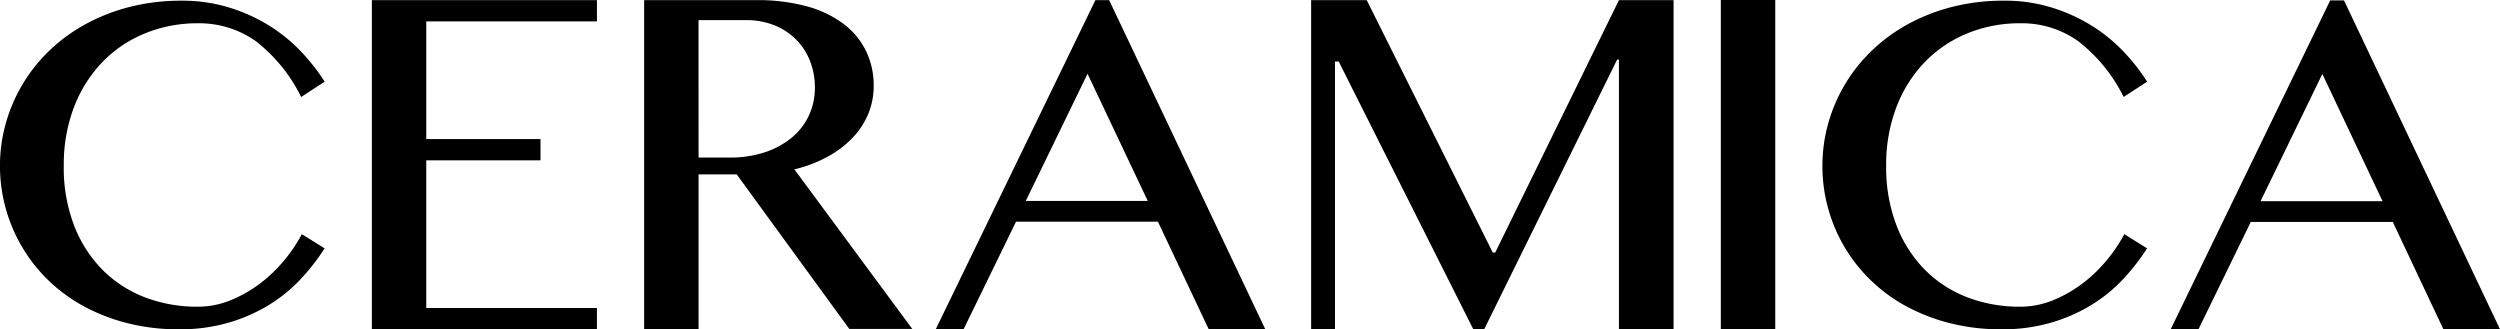
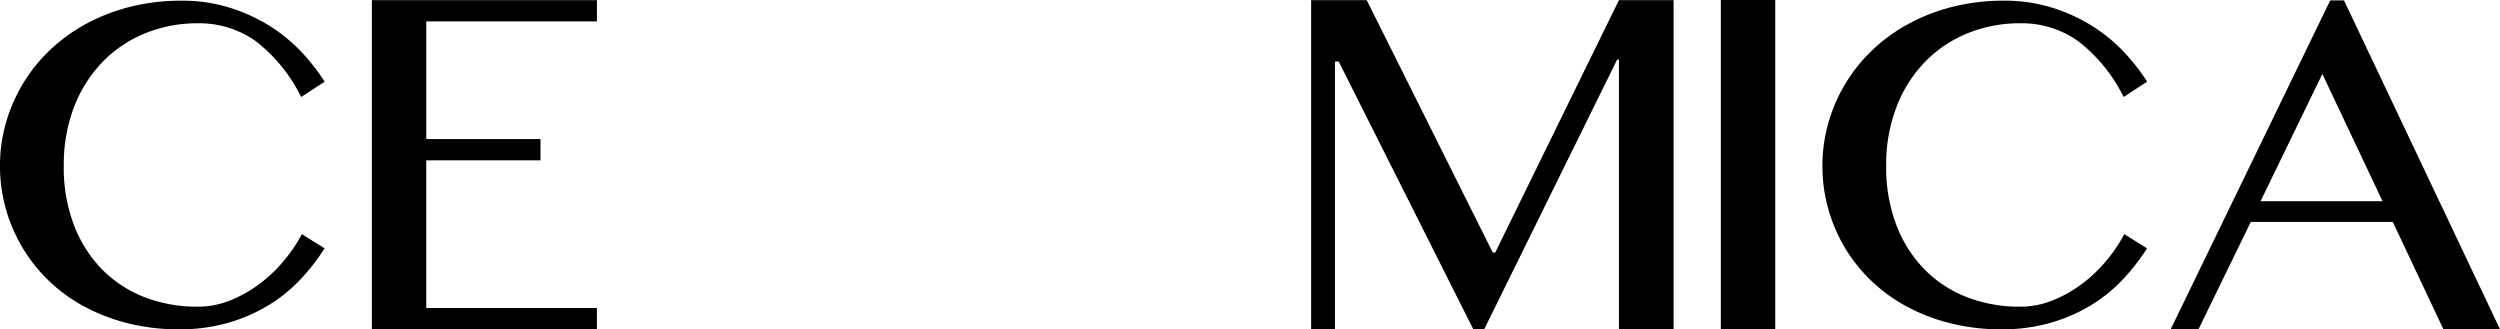
<svg xmlns="http://www.w3.org/2000/svg" width="241.699" height="31.835" viewBox="0 0 241.699 31.835">
  <g id="logo" transform="translate(-477.225 -115.525)">
    <path id="Path_1" data-name="Path 1" d="M483.389,131.523a15.672,15.672,0,0,0,.986,5.733,12.515,12.515,0,0,0,2.721,4.281,11.721,11.721,0,0,0,4.1,2.682,14.12,14.12,0,0,0,5.14.921,8.373,8.373,0,0,0,3.168-.617,12.712,12.712,0,0,0,2.848-1.613,13.91,13.91,0,0,0,2.345-2.247,14.586,14.586,0,0,0,1.711-2.536l2.2,1.371a20.071,20.071,0,0,1-2.28,2.941,14.7,14.7,0,0,1-3.048,2.5,16.038,16.038,0,0,1-3.91,1.732,16.893,16.893,0,0,1-4.879.656,19.915,19.915,0,0,1-4.879-.579,18.178,18.178,0,0,1-4.216-1.613,15.646,15.646,0,0,1-3.441-2.493,15.4,15.4,0,0,1-4.733-11.115,15.054,15.054,0,0,1,.574-4.149,15.669,15.669,0,0,1,1.642-3.79,15.486,15.486,0,0,1,2.62-3.261,16.442,16.442,0,0,1,3.5-2.536,18.363,18.363,0,0,1,4.259-1.646,20.035,20.035,0,0,1,4.948-.589,15.368,15.368,0,0,1,4.6.656,16.625,16.625,0,0,1,3.845,1.73,15.592,15.592,0,0,1,3.089,2.5,19.351,19.351,0,0,1,2.314,2.943l-2.271,1.481a15.43,15.43,0,0,0-4.4-5.406,9.441,9.441,0,0,0-5.575-1.72,13.355,13.355,0,0,0-5.085.96,12.017,12.017,0,0,0-4.113,2.745,12.977,12.977,0,0,0-2.766,4.338,15.516,15.516,0,0,0-1.01,5.75" transform="translate(0 0.036)" />
    <path id="Path_2" data-name="Path 2" d="M557.017,131.523a15.671,15.671,0,0,0,.991,5.733,12.444,12.444,0,0,0,2.721,4.281,11.658,11.658,0,0,0,4.1,2.682,14.1,14.1,0,0,0,5.135.921,8.406,8.406,0,0,0,3.173-.617,12.573,12.573,0,0,0,2.843-1.613,13.951,13.951,0,0,0,2.35-2.247,14.865,14.865,0,0,0,1.711-2.536l2.2,1.371a20.39,20.39,0,0,1-2.28,2.941,14.692,14.692,0,0,1-3.048,2.5,16.038,16.038,0,0,1-3.91,1.732,16.891,16.891,0,0,1-4.879.656,19.887,19.887,0,0,1-4.879-.579,18.179,18.179,0,0,1-4.216-1.613,15.54,15.54,0,0,1-3.441-2.493,15.317,15.317,0,0,1-2.565-3.214,15.639,15.639,0,0,1-1.608-3.762,15.279,15.279,0,0,1-.56-4.14,15.054,15.054,0,0,1,.574-4.149,15.553,15.553,0,0,1,4.262-7.052,16.318,16.318,0,0,1,3.5-2.536,18.359,18.359,0,0,1,4.259-1.646,19.982,19.982,0,0,1,4.944-.589,15.346,15.346,0,0,1,4.6.656,16.627,16.627,0,0,1,3.845,1.73,15.623,15.623,0,0,1,3.094,2.5,19.339,19.339,0,0,1,2.314,2.943l-2.271,1.481a15.44,15.44,0,0,0-4.408-5.406,9.42,9.42,0,0,0-5.575-1.72,13.33,13.33,0,0,0-5.08.96,12.018,12.018,0,0,0-4.113,2.745,12.828,12.828,0,0,0-2.766,4.338,15.517,15.517,0,0,0-1.015,5.75" transform="translate(102.561 0.036)" />
    <path id="Path_3" data-name="Path 3" d="M514.01,115.53v2.055h-16.5v11.376h11.043v2.058H497.509v14.274h16.5v2.058H492.25V115.53Z" transform="translate(20.927 0.007)" />
-     <path id="Path_4" data-name="Path 4" d="M503.25,115.531h10.837a17.909,17.909,0,0,1,4.958.615,10.443,10.443,0,0,1,3.544,1.725,7.289,7.289,0,0,1,2.134,2.625,7.6,7.6,0,0,1,.72,3.321,7.063,7.063,0,0,1-.55,2.773,7.623,7.623,0,0,1-1.562,2.323,10.013,10.013,0,0,1-2.429,1.8,12.848,12.848,0,0,1-3.127,1.177l11.4,15.429h-6.09L512.2,132.377h-3.687v14.948H503.25Zm5.262,15.219h3.039a10.657,10.657,0,0,0,3.271-.481,8.039,8.039,0,0,0,2.594-1.362,6.192,6.192,0,0,0,1.723-2.137,6.3,6.3,0,0,0,.617-2.812,6.857,6.857,0,0,0-.5-2.62,6.08,6.08,0,0,0-1.373-2.055,6.228,6.228,0,0,0-2.089-1.34,7.194,7.194,0,0,0-2.651-.479h-4.635Z" transform="translate(36.25 0.008)" />
-     <path id="Path_5" data-name="Path 5" d="M531.792,115.531l15.082,31.794h-5.468l-4.9-10.375H522.785l-5.056,10.375h-2.692l15.424-31.794Zm-8.062,19.411h11.792L529.7,122.647Z" transform="translate(52.667 0.008)" />
    <path id="Path_6" data-name="Path 6" d="M530.2,115.53h5.374l12.185,24.4H548l11.96-24.4h5.281v31.794h-5.281V121.283h-.177l-12.838,26.042h-1.079l-13-25.86h-.359v25.86H530.2Z" transform="translate(73.784 0.007)" />
    <rect id="Rectangle_1" data-name="Rectangle 1" width="5.262" height="31.832" transform="translate(643.594 115.525)" />
    <path id="Path_7" data-name="Path 7" d="M581.683,115.541l15.082,31.794h-5.472L586.4,136.96H572.671l-5.056,10.375h-2.687l15.422-31.794Zm-8.066,19.411h11.792l-5.819-12.3Z" transform="translate(122.159 0.022)" />
  </g>
</svg>